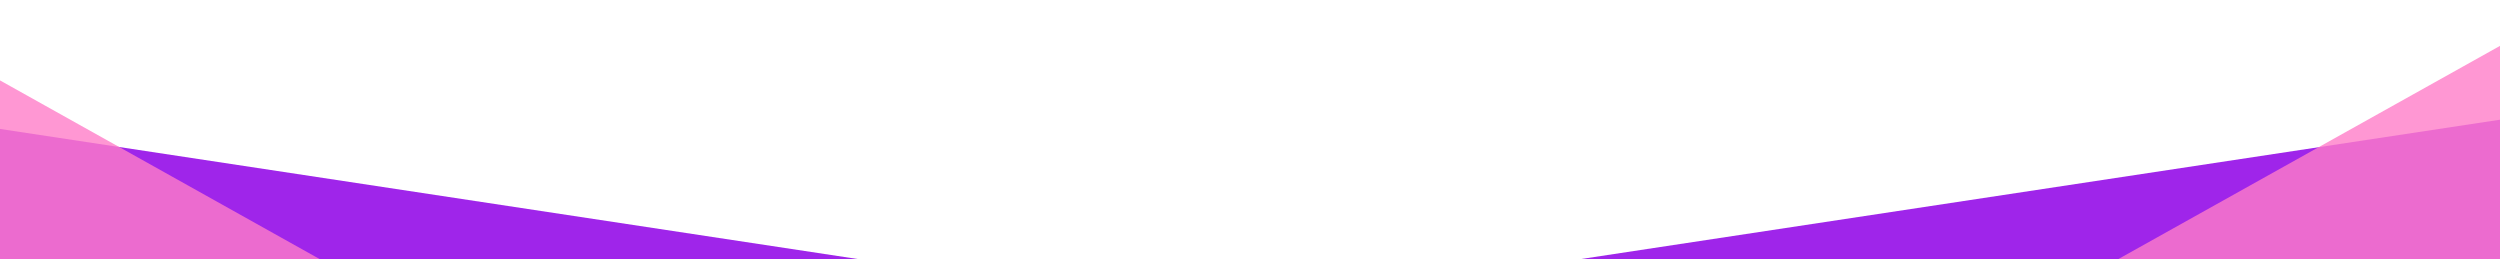
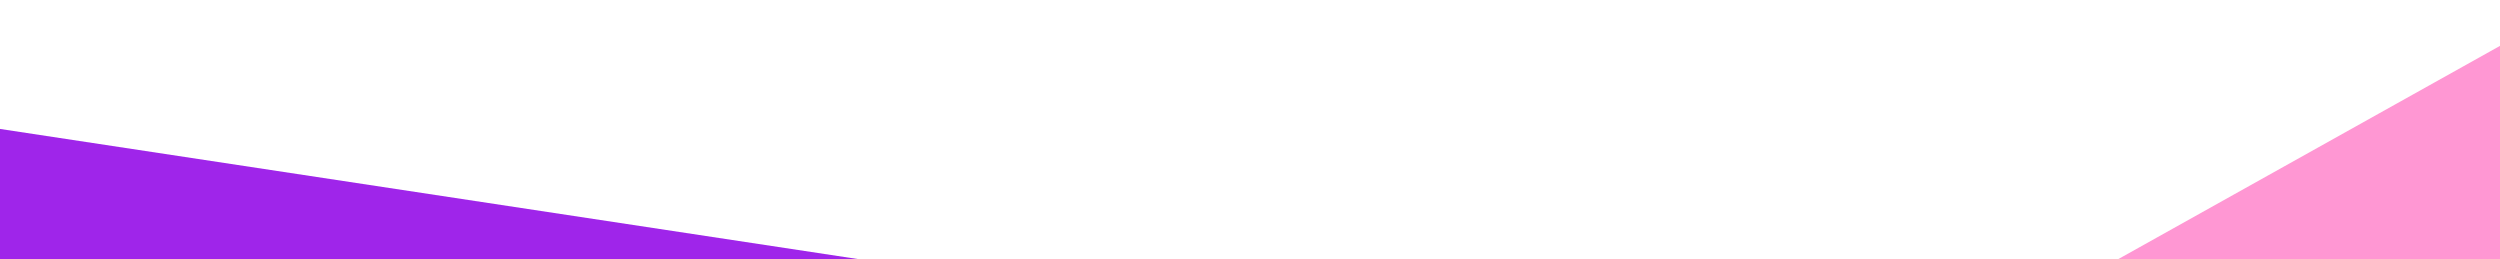
<svg xmlns="http://www.w3.org/2000/svg" width="1728" height="179" viewBox="0 0 1728 179" fill="none">
  <g clip-path="url(#clip0_355_17782)">
-     <rect opacity="0.9" x="2115.05" y="24.051" width="478.941" height="2005.71" transform="rotate(81.379 2115.05 24.051)" fill="#950EE8" />
    <rect opacity="0.8" x="2737.12" y="-532" width="374" height="1898.04" transform="rotate(60.812 2737.12 -532)" fill="#FF7DC8" />
  </g>
  <g clip-path="url(#clip1_355_17782)">
    <rect opacity="0.9" width="478.941" height="2005.71" transform="matrix(-0.15 0.989 0.989 0.15 -429.047 24.051)" fill="#950EE8" />
-     <rect opacity="0.8" width="374" height="1898.04" transform="matrix(-0.488 0.873 0.873 0.488 -1051.12 -532)" fill="#FF7DC8" />
  </g>
  <defs>
    <clipPath id="clip0_355_17782">
      <rect width="694" height="179" fill="white" transform="translate(1034)" />
    </clipPath>
    <clipPath id="clip1_355_17782">
      <rect width="694" height="179" fill="white" transform="matrix(-1 0 0 1 652 0)" />
    </clipPath>
  </defs>
</svg>